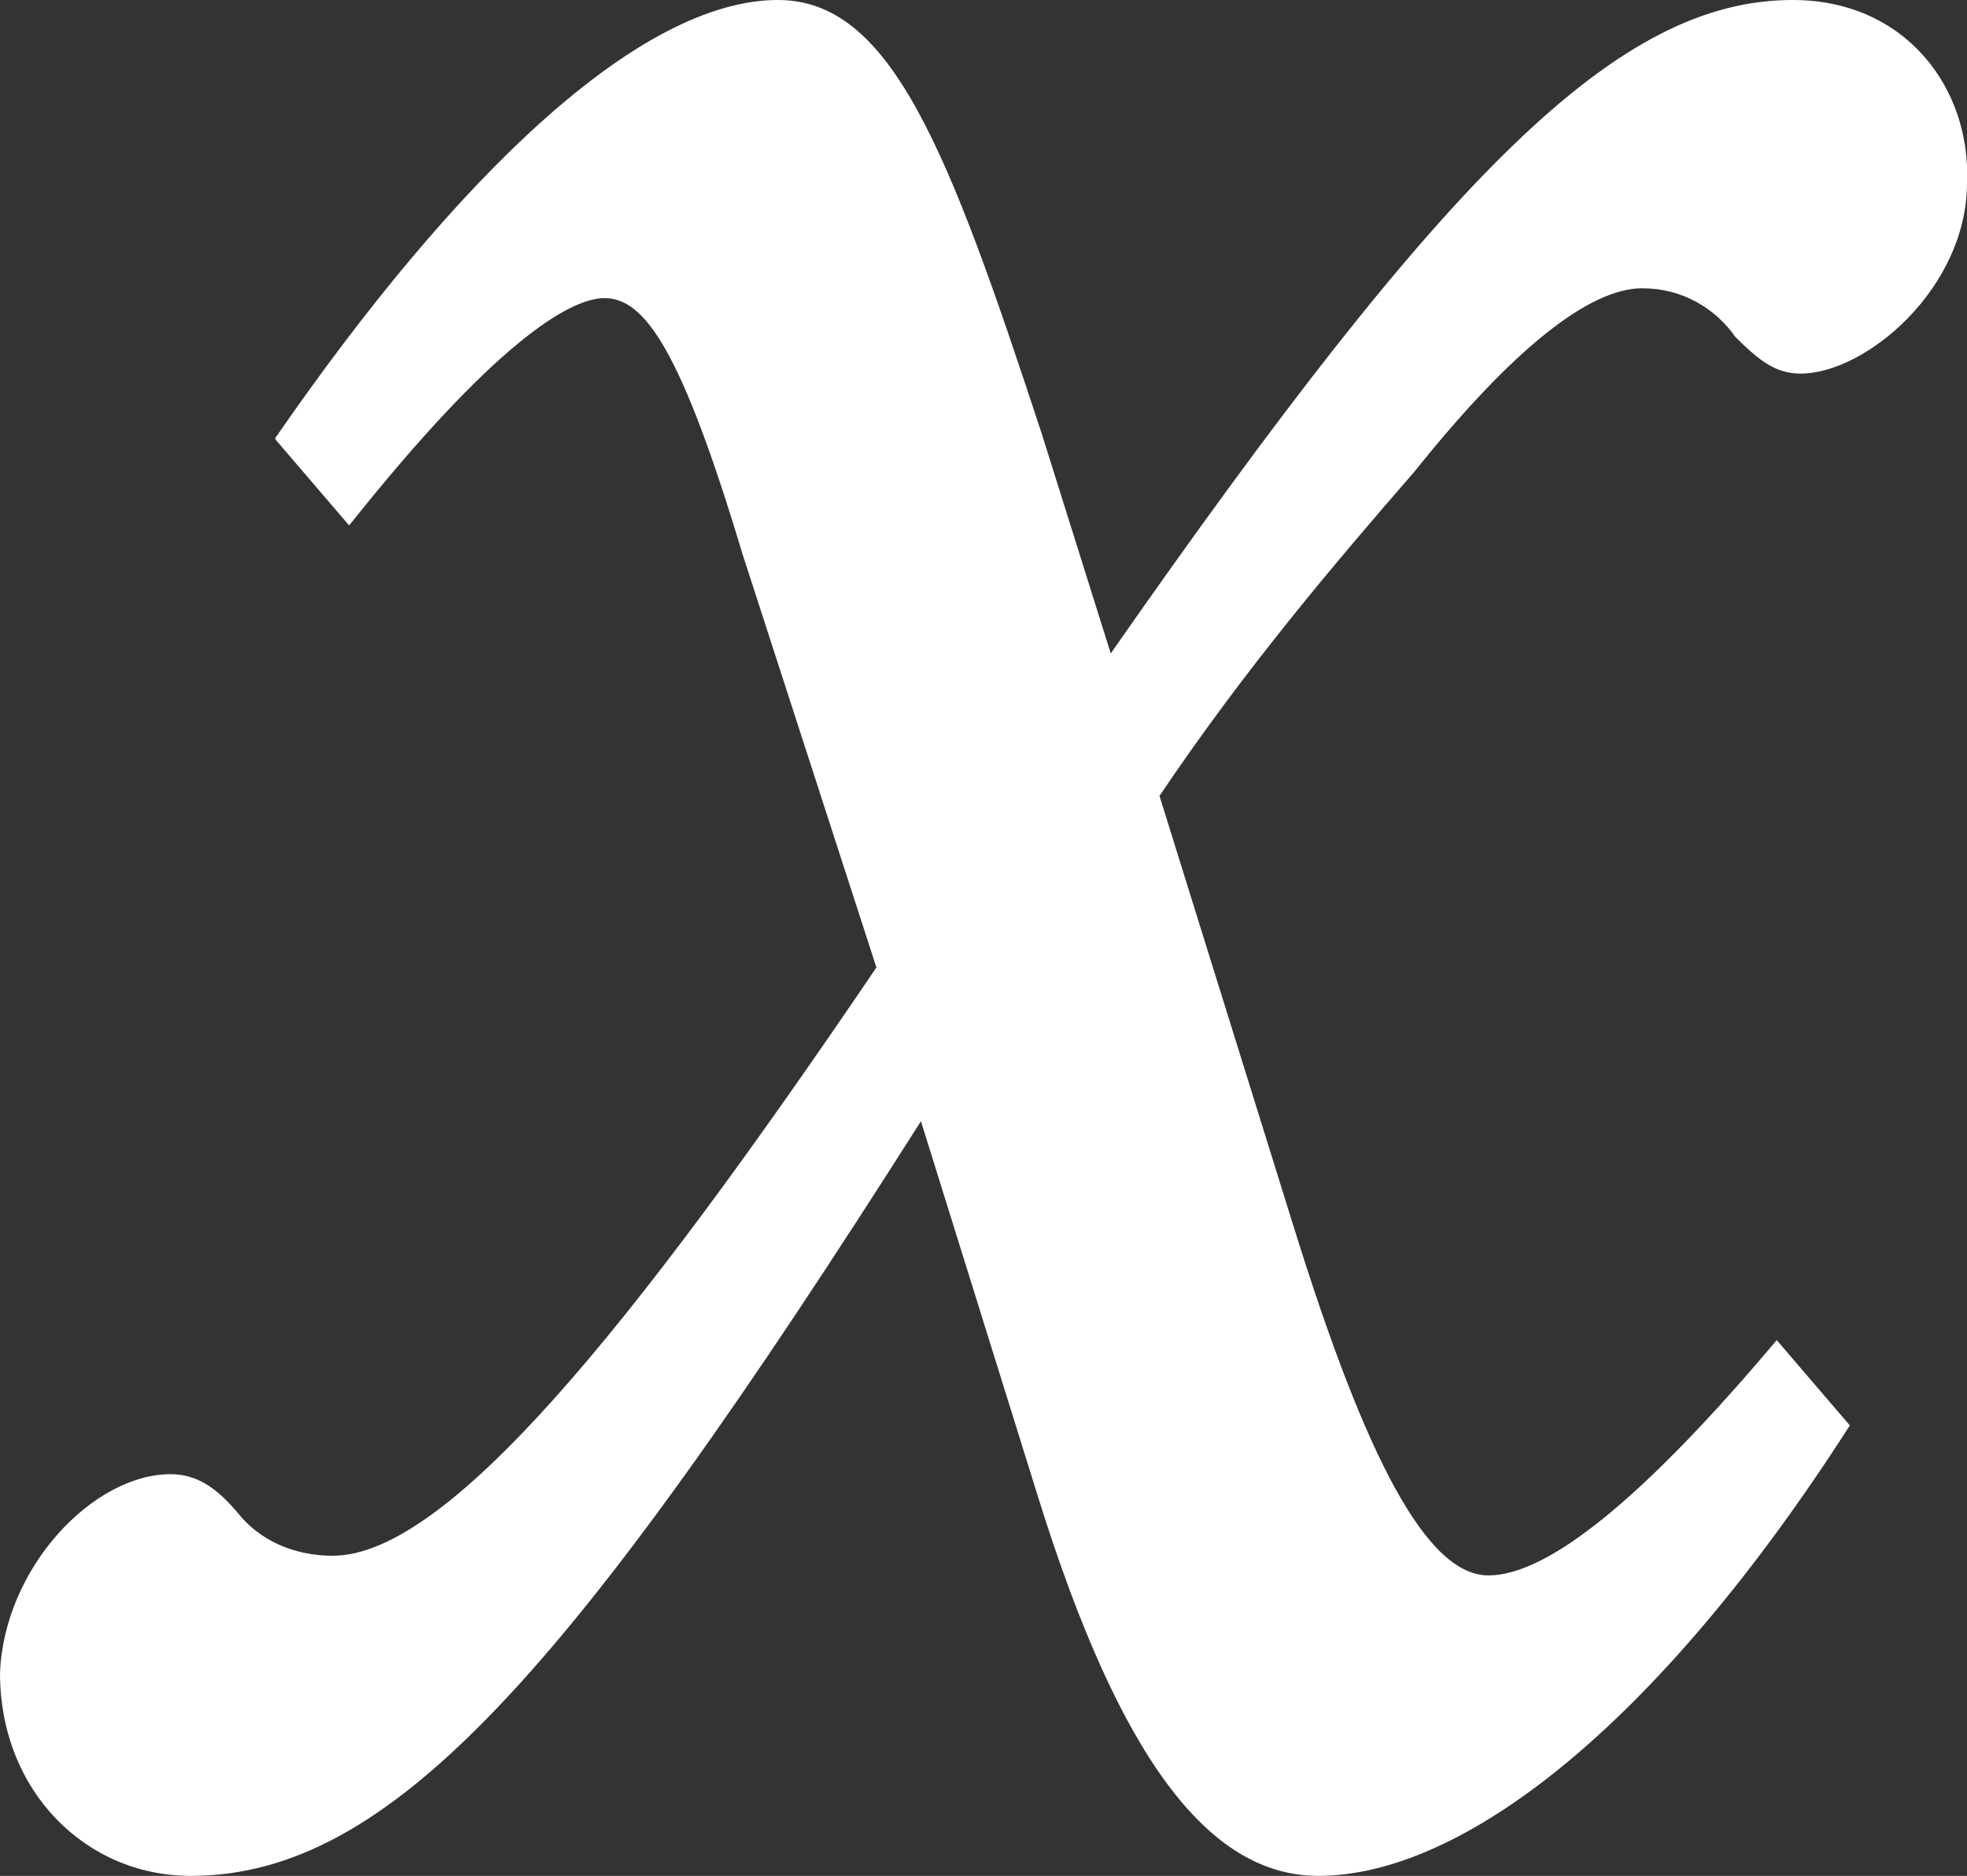
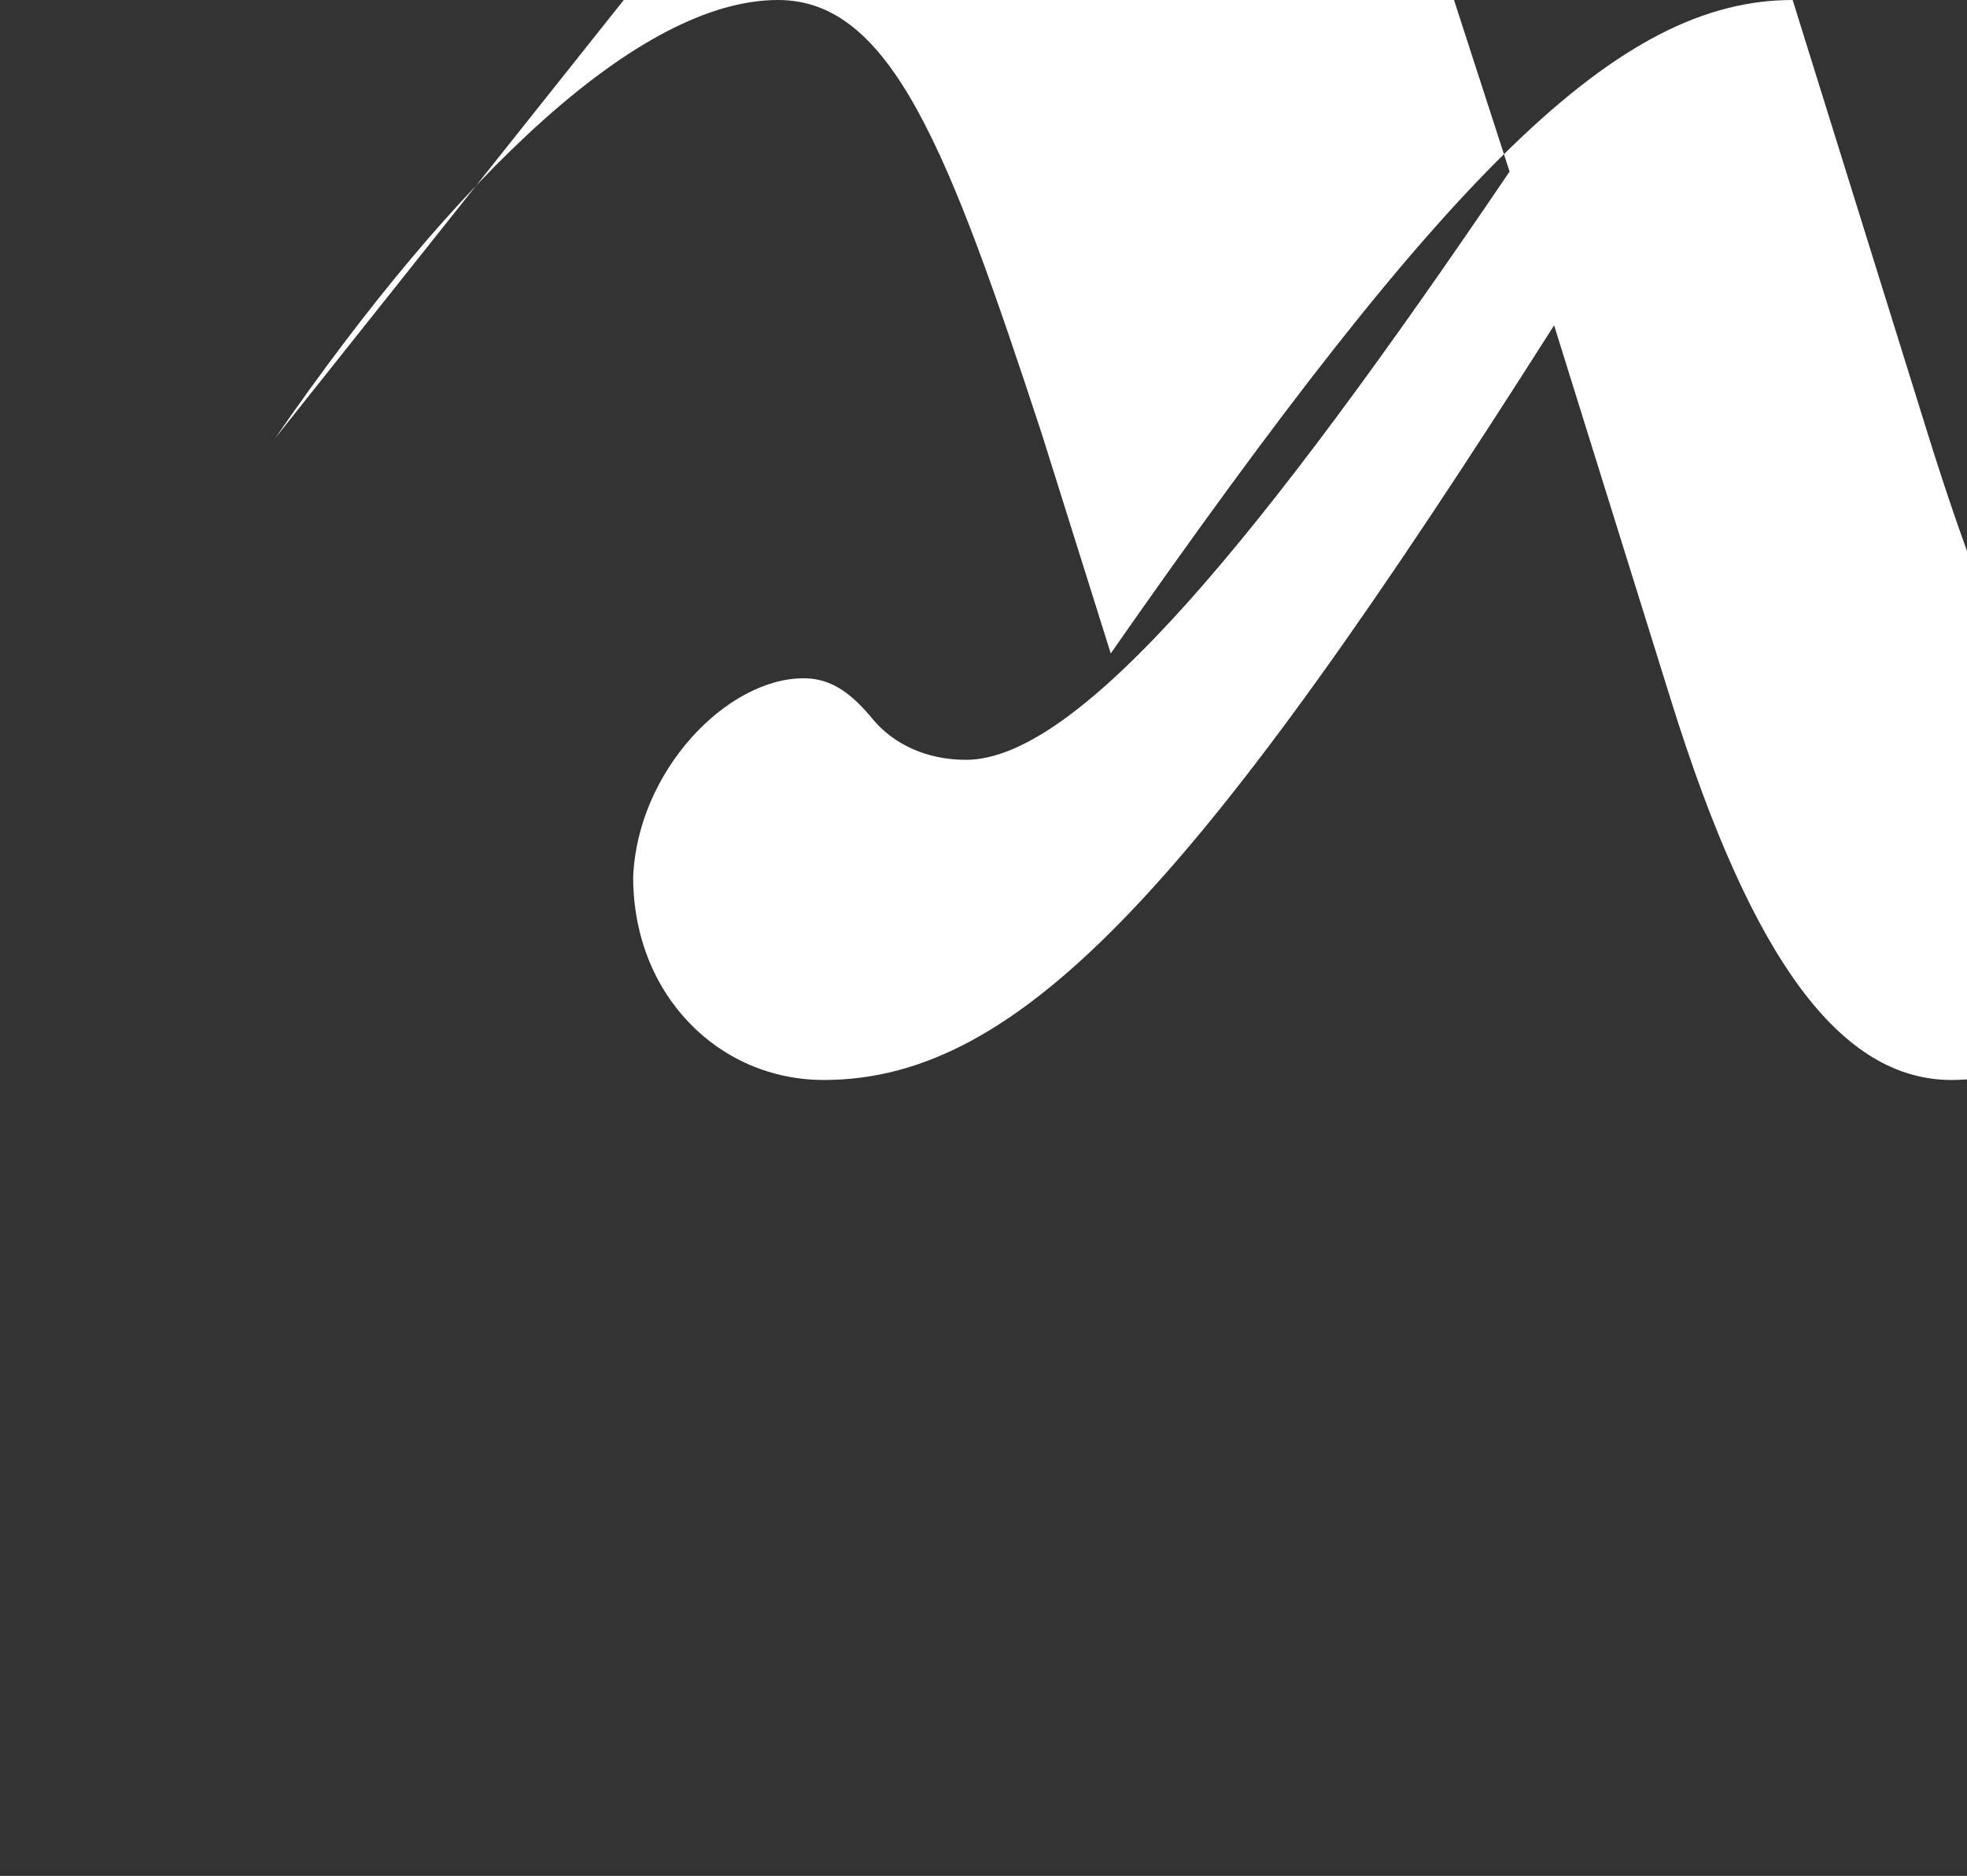
<svg xmlns="http://www.w3.org/2000/svg" id="_レイヤー_1" width="41.97" height="40.02" viewBox="0 0 41.97 40.02">
  <rect x="0" y="0" width="41.97" height="40.02" fill="#333333" stroke="none" />
  <defs>
    <style>.cls-1{fill:#fff;stroke-width:0px;}</style>
  </defs>
-   <path class="cls-1" d="m5.87,9.35C9.76,3.72,13.66,0,16.6,0c2.42,0,3.64,3.2,5.63,9.26l1.47,4.68C30.89,3.64,34.53,0,38.25,0c2.42,0,3.81,1.9,3.72,3.9,0,2.25-2.16,4.07-3.55,4.07-.52,0-.87-.26-1.39-.78-.43-.61-1.13-1.04-1.99-1.04-1.13,0-2.77,1.3-4.85,3.9-1.73,1.99-3.64,4.24-5.45,6.93l2.86,9.18c1.56,5.02,2.86,7.45,4.16,7.45s3.38-1.73,6.15-5.02l1.56,1.82c-4.16,6.49-8.31,9.61-11.34,9.61-2.34,0-4.24-2.51-5.97-8.05l-2.51-8.05c-7.53,11.86-11.34,16.1-15.58,16.1-2.25,0-4.07-1.82-4.07-4.33.09-2.25,1.99-4.24,3.64-4.24.61,0,1.04.35,1.47.87s1.13.87,1.99.87c2.42,0,6.32-4.76,11.6-12.55l-2.86-8.83c-1.3-4.33-2.08-5.45-2.94-5.45-.78,0-2.42,1.04-5.45,4.85l-1.56-1.82-.02-.04Z" />
+   <path class="cls-1" d="m5.87,9.35C9.76,3.72,13.66,0,16.6,0c2.42,0,3.64,3.2,5.63,9.26l1.47,4.68C30.89,3.64,34.53,0,38.25,0l2.86,9.18c1.56,5.02,2.86,7.45,4.16,7.45s3.38-1.73,6.15-5.02l1.56,1.82c-4.16,6.49-8.31,9.61-11.34,9.61-2.34,0-4.24-2.51-5.97-8.05l-2.51-8.05c-7.53,11.86-11.34,16.1-15.58,16.1-2.25,0-4.07-1.82-4.07-4.33.09-2.25,1.99-4.24,3.64-4.24.61,0,1.04.35,1.47.87s1.13.87,1.99.87c2.42,0,6.32-4.76,11.6-12.55l-2.86-8.83c-1.3-4.33-2.08-5.45-2.94-5.45-.78,0-2.42,1.04-5.45,4.85l-1.56-1.82-.02-.04Z" />
</svg>